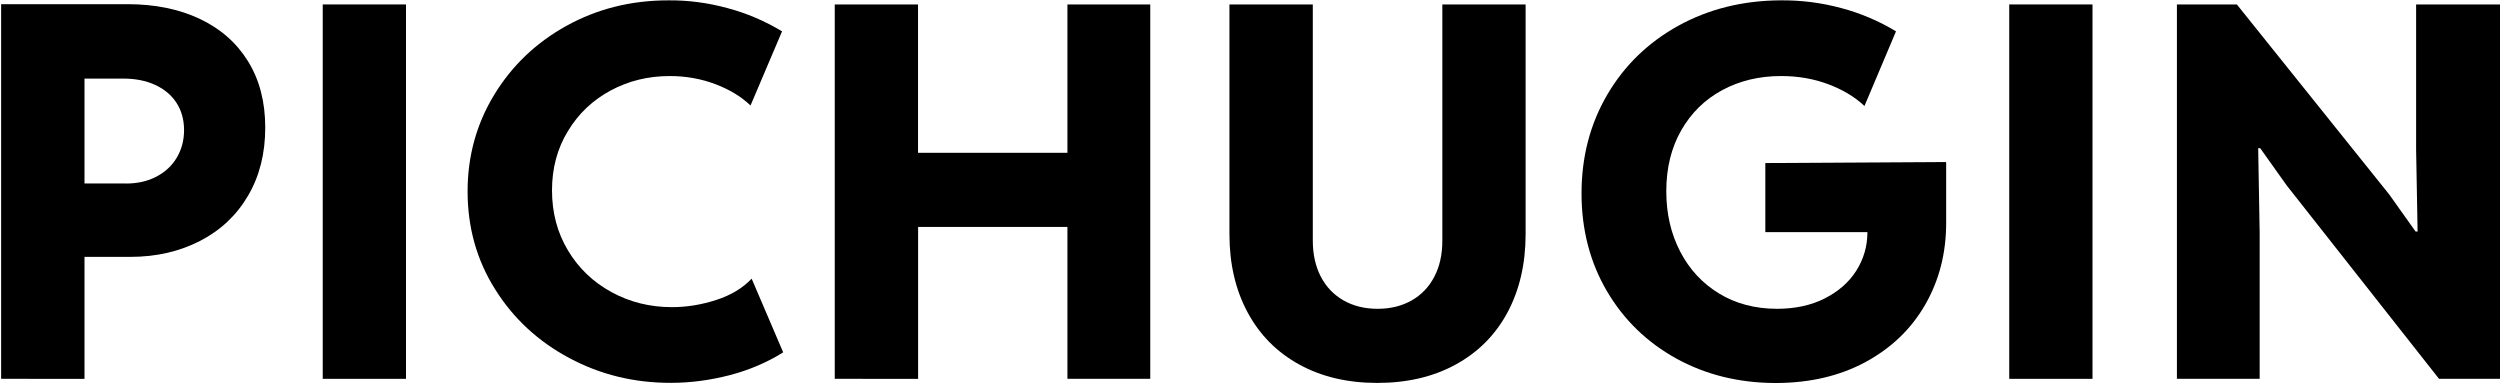
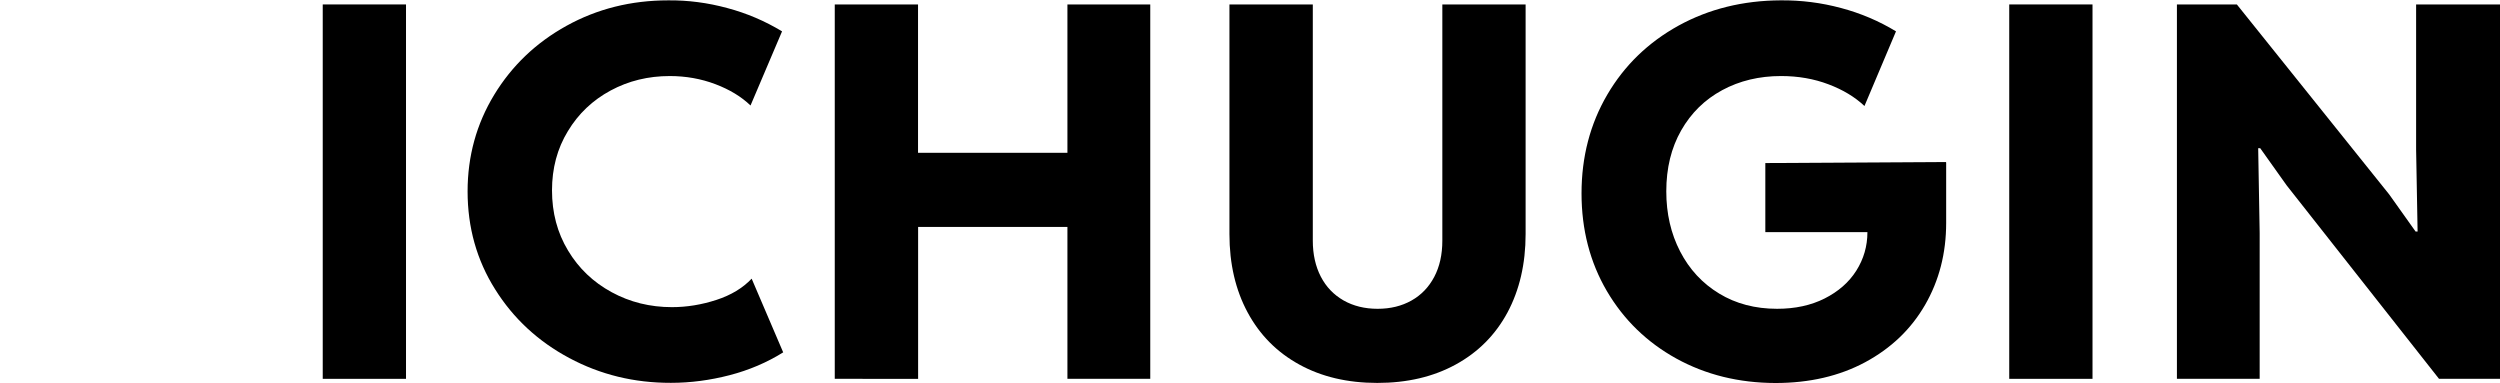
<svg xmlns="http://www.w3.org/2000/svg" version="1.1" id="Layer_1" x="0px" y="0px" viewBox="0 0 287 44" style="enable-background:new 0 0 287 44;" xml:space="preserve">
  <g>
-     <path d="M22.92,2.16c2.38,1.12,4.23,2.74,5.55,4.87c1.32,2.13,1.98,4.67,1.98,7.62c0,2.97-0.66,5.58-1.97,7.81 c-1.31,2.24-3.14,3.97-5.5,5.19s-5.03,1.84-8.05,1.84H9.7v14H0.13V0.48h14.52C17.78,0.48,20.54,1.04,22.92,2.16z M14.48,21.07 c1.3,0,2.46-0.26,3.47-0.79s1.79-1.25,2.35-2.19c0.55-0.93,0.83-1.98,0.83-3.15c0-1.19-0.29-2.23-0.86-3.12 c-0.57-0.89-1.39-1.58-2.45-2.07c-1.06-0.49-2.29-0.73-3.69-0.73H9.7v12.04H14.48z" />
    <path d="M37.05,43.49V0.51h9.56v42.98H37.05z" />
    <path d="M65.35,41.1c-3.57-1.91-6.41-4.53-8.51-7.89c-2.11-3.35-3.16-7.1-3.16-11.24c0-4.04,1.02-7.74,3.05-11.08 c2.03-3.34,4.8-5.99,8.31-7.93c3.51-1.94,7.4-2.92,11.68-2.92c2.25-0.02,4.51,0.27,6.76,0.88c2.26,0.6,4.35,1.5,6.3,2.68 l-3.62,8.51c-1.05-1.01-2.4-1.83-4.04-2.45c-1.64-0.62-3.39-0.93-5.23-0.93c-2.47,0-4.73,0.55-6.79,1.66 c-2.06,1.11-3.7,2.66-4.91,4.67c-1.22,2-1.82,4.27-1.82,6.79c0,2.57,0.61,4.87,1.84,6.91c1.22,2.04,2.89,3.63,5,4.78 c2.11,1.15,4.42,1.72,6.93,1.72c1.71,0,3.41-0.28,5.1-0.83c1.69-0.55,3.04-1.37,4.05-2.44l3.62,8.46 c-1.87,1.17-3.92,2.04-6.15,2.62c-2.24,0.58-4.48,0.88-6.74,0.88C72.8,43.96,68.92,43.01,65.35,41.1z" />
    <path d="M95.83,43.49V0.51h9.56v17.03h17.15V0.51h9.51v42.98h-9.51V26.05H105.4v17.44H95.83z" />
    <path d="M141.15,0.51h9.56v27.12c0,1.57,0.31,2.95,0.92,4.13c0.61,1.18,1.48,2.08,2.61,2.73c1.13,0.64,2.43,0.96,3.91,0.96 c1.48,0,2.77-0.32,3.89-0.95c1.12-0.63,1.99-1.54,2.61-2.71c0.62-1.18,0.93-2.56,0.93-4.16V0.51h9.56v26.36c0,3.42-0.7,6.42-2.08,9 c-1.39,2.58-3.37,4.57-5.95,5.98c-2.58,1.41-5.57,2.11-9,2.11c-3.4,0-6.39-0.7-8.95-2.11c-2.57-1.41-4.54-3.4-5.93-5.98 c-1.39-2.58-2.09-5.57-2.09-9V0.51z" />
    <path d="M192.44,41.16c-3.38-1.87-6.04-4.45-7.98-7.76c-1.93-3.3-2.9-7.04-2.9-11.2c0-4.2,0.99-7.98,2.96-11.34 c1.97-3.36,4.7-6,8.18-7.92c3.48-1.91,7.39-2.88,11.72-2.9c2.35-0.02,4.66,0.27,6.93,0.88c2.26,0.6,4.37,1.5,6.31,2.68l-3.62,8.57 c-1.09-1.03-2.46-1.86-4.13-2.49c-1.66-0.63-3.48-0.95-5.44-0.95c-2.51,0-4.76,0.54-6.76,1.62c-2,1.08-3.57,2.62-4.71,4.62 s-1.71,4.33-1.71,7c0,2.55,0.53,4.85,1.59,6.9c1.06,2.05,2.55,3.66,4.48,4.83c1.92,1.17,4.14,1.75,6.65,1.75 c2.06,0,3.88-0.39,5.45-1.18c1.57-0.79,2.79-1.85,3.64-3.19c0.85-1.34,1.28-2.82,1.28-4.43h-11.72v-7.93l20.76-0.12v7 c0,3.48-0.81,6.61-2.42,9.4c-1.61,2.79-3.9,4.98-6.87,6.58c-2.96,1.59-6.4,2.39-10.31,2.39C199.62,43.96,195.82,43.02,192.44,41.16 z" />
    <path d="M230.66,43.49V0.51h9.56v42.98H230.66z" />
    <path d="M249.91,43.49V0.51h6.88l17.49,21.81l3.03,4.26h0.23l-0.17-9.39V0.51H287v42.98h-7l-17.5-22.22l-3.03-4.26h-0.23l0.17,9.74 v16.74H249.91z" />
  </g>
  <g>
    <path d="M12.21-211.1c2.3,1.08,4.1,2.67,5.39,4.75s1.93,4.57,1.93,7.46c0,2.87-0.63,5.4-1.9,7.59c-1.27,2.19-3.04,3.88-5.32,5.07 c-2.28,1.19-4.89,1.79-7.84,1.79h-5.86v14.94h-8.38v-43.21H4.18C7.23-212.73,9.91-212.19,12.21-211.1z M4.07-191.9 c1.45,0,2.71-0.29,3.81-0.86c1.09-0.58,1.93-1.37,2.52-2.39s0.88-2.18,0.88-3.49c0-1.33-0.31-2.49-0.92-3.49s-1.49-1.76-2.64-2.29 s-2.48-0.79-4-0.79h-5.1v13.3H4.07z" />
-     <path d="M26.57-169.51v-43.18H35v43.18H26.57z" />
    <path d="M53.9-171.98c-3.5-1.95-6.27-4.62-8.31-8s-3.06-7.11-3.06-11.19c0-4.16,1.04-7.92,3.11-11.26s4.85-5.98,8.35-7.88 c3.5-1.9,7.3-2.86,11.43-2.86c2.32,0,4.6,0.32,6.83,0.95s4.31,1.55,6.24,2.74l-3.16,7.5c-1.13-1.07-2.58-1.94-4.34-2.59 s-3.59-0.98-5.51-0.98c-2.6,0-5,0.61-7.21,1.83c-2.21,1.22-3.97,2.92-5.29,5.1c-1.32,2.18-1.98,4.63-1.98,7.37 c0,2.75,0.66,5.24,1.98,7.46c1.32,2.22,3.1,3.96,5.33,5.23c2.24,1.27,4.66,1.9,7.28,1.9c1.86,0,3.69-0.31,5.49-0.94 s3.26-1.5,4.35-2.64l3.16,7.44c-1.84,1.23-3.9,2.16-6.2,2.8c-2.29,0.63-4.61,0.95-6.96,0.95C61.24-169.05,57.4-170.02,53.9-171.98z " />
    <path d="M84.93-169.51v-43.18h8.38v17.58h18.63v-17.58h8.38v43.18h-8.38v-18.11H93.31v18.11H84.93z" />
    <path d="M129.93-212.7h8.38v27.48c0,1.74,0.35,3.26,1.04,4.57c0.69,1.31,1.66,2.32,2.9,3.03c1.24,0.71,2.68,1.07,4.32,1.07 c1.66,0,3.11-0.36,4.34-1.07s2.18-1.72,2.86-3.03s1.01-2.83,1.01-4.57v-27.48h8.41v26.89c0,3.36-0.68,6.3-2.04,8.83 c-1.36,2.53-3.29,4.48-5.8,5.86c-2.51,1.38-5.44,2.07-8.78,2.07s-6.27-0.69-8.77-2.07c-2.51-1.38-4.45-3.33-5.82-5.86 s-2.05-5.47-2.05-8.83V-212.7z" />
    <path d="M180.86-171.87c-3.35-1.88-5.97-4.49-7.87-7.82s-2.83-7.08-2.81-11.27c0-4.32,0.98-8.16,2.94-11.53s4.66-5.99,8.09-7.87 s7.25-2.81,11.47-2.81c2.42-0.02,4.78,0.29,7.08,0.94c2.29,0.64,4.41,1.56,6.34,2.75l-3.22,7.56c-1.15-1.09-2.62-1.97-4.41-2.64 s-3.7-1-5.73-1c-2.7,0-5.11,0.59-7.24,1.77s-3.8,2.86-5.01,5.04s-1.82,4.7-1.82,7.57c0,2.79,0.57,5.3,1.71,7.51 c1.14,2.22,2.74,3.96,4.8,5.22s4.41,1.89,7.05,1.89c2.21,0,4.16-0.45,5.87-1.35c1.71-0.9,3.04-2.14,3.98-3.72 c0.95-1.58,1.42-3.35,1.42-5.3h-12.6v-7.15l20.6-0.06v6.15c0,3.63-0.8,6.88-2.4,9.76c-1.6,2.87-3.87,5.12-6.81,6.74 c-2.94,1.62-6.32,2.43-10.15,2.43C187.98-169.05,184.21-169.99,180.86-171.87z" />
    <path d="M219.11-169.51v-43.18h8.44v43.18H219.11z" />
    <path d="M237.63-169.51v-43.18h6.09L262-189.2l3.34,4.63h0.23l-0.12-9.84v-18.28h8.38v43.18h-6.09l-18.28-23.79l-3.34-4.63h-0.23 l0.12,10.02v18.4H237.63z" />
  </g>
</svg>